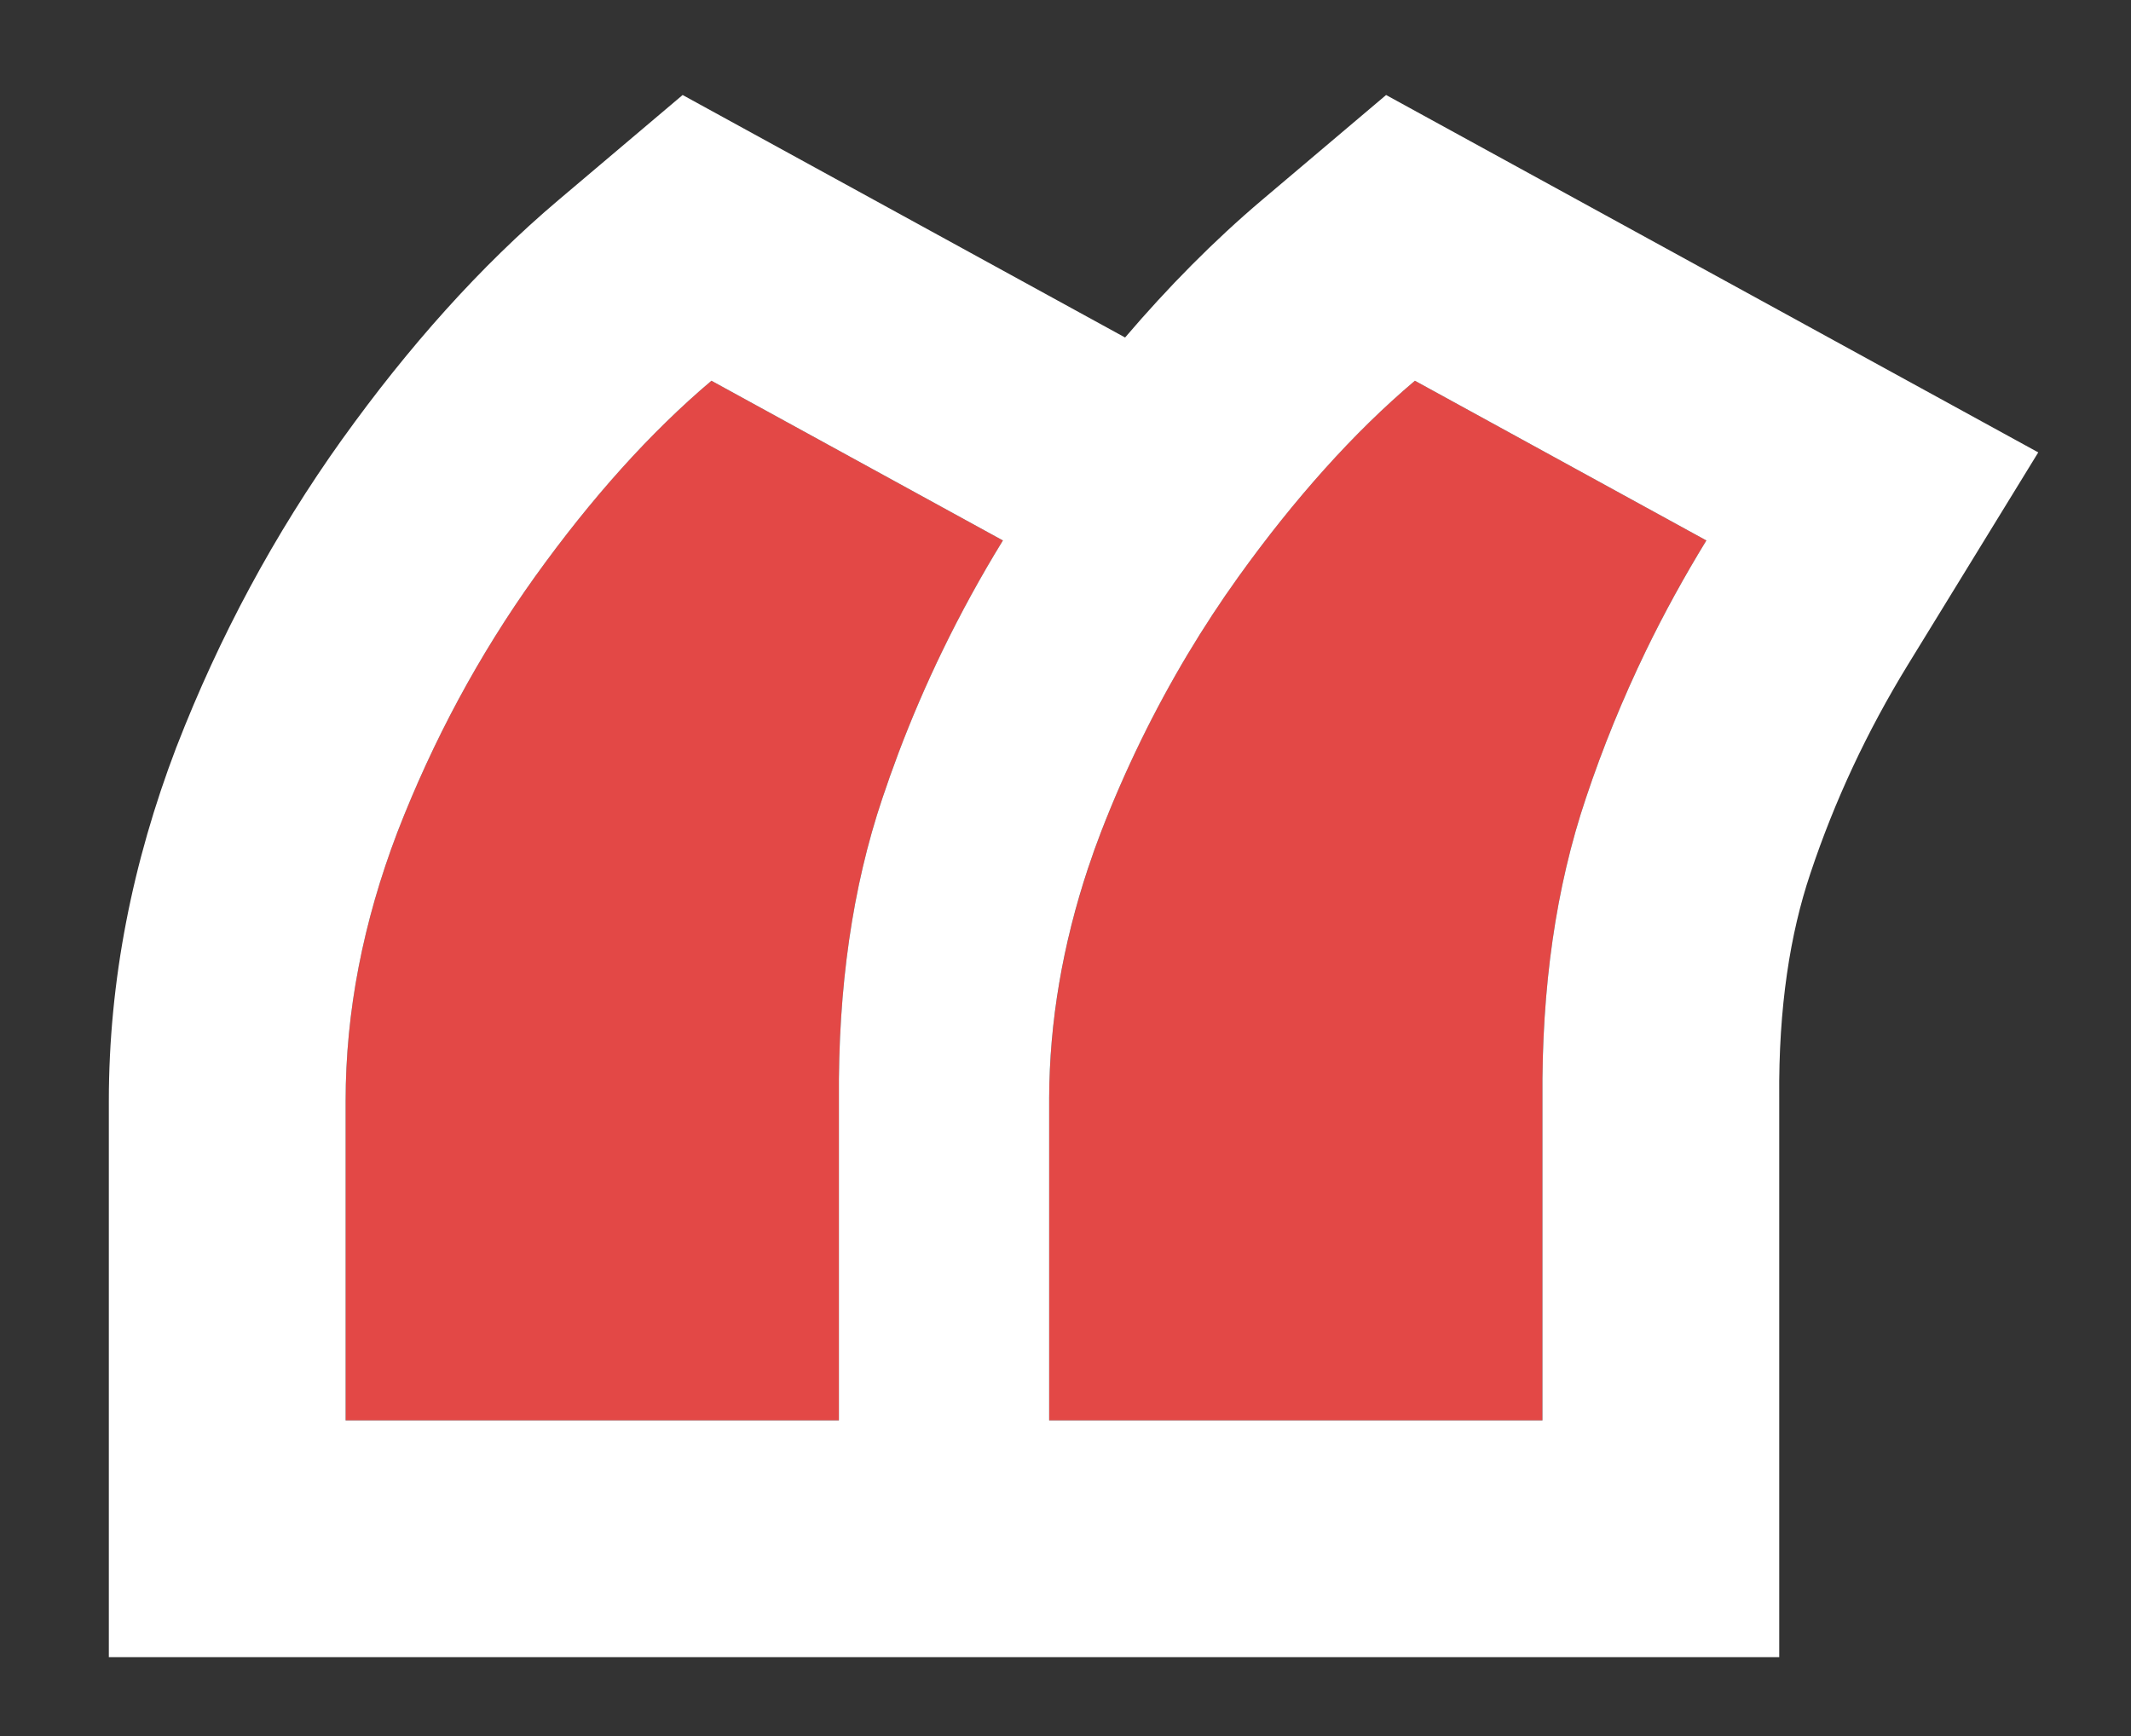
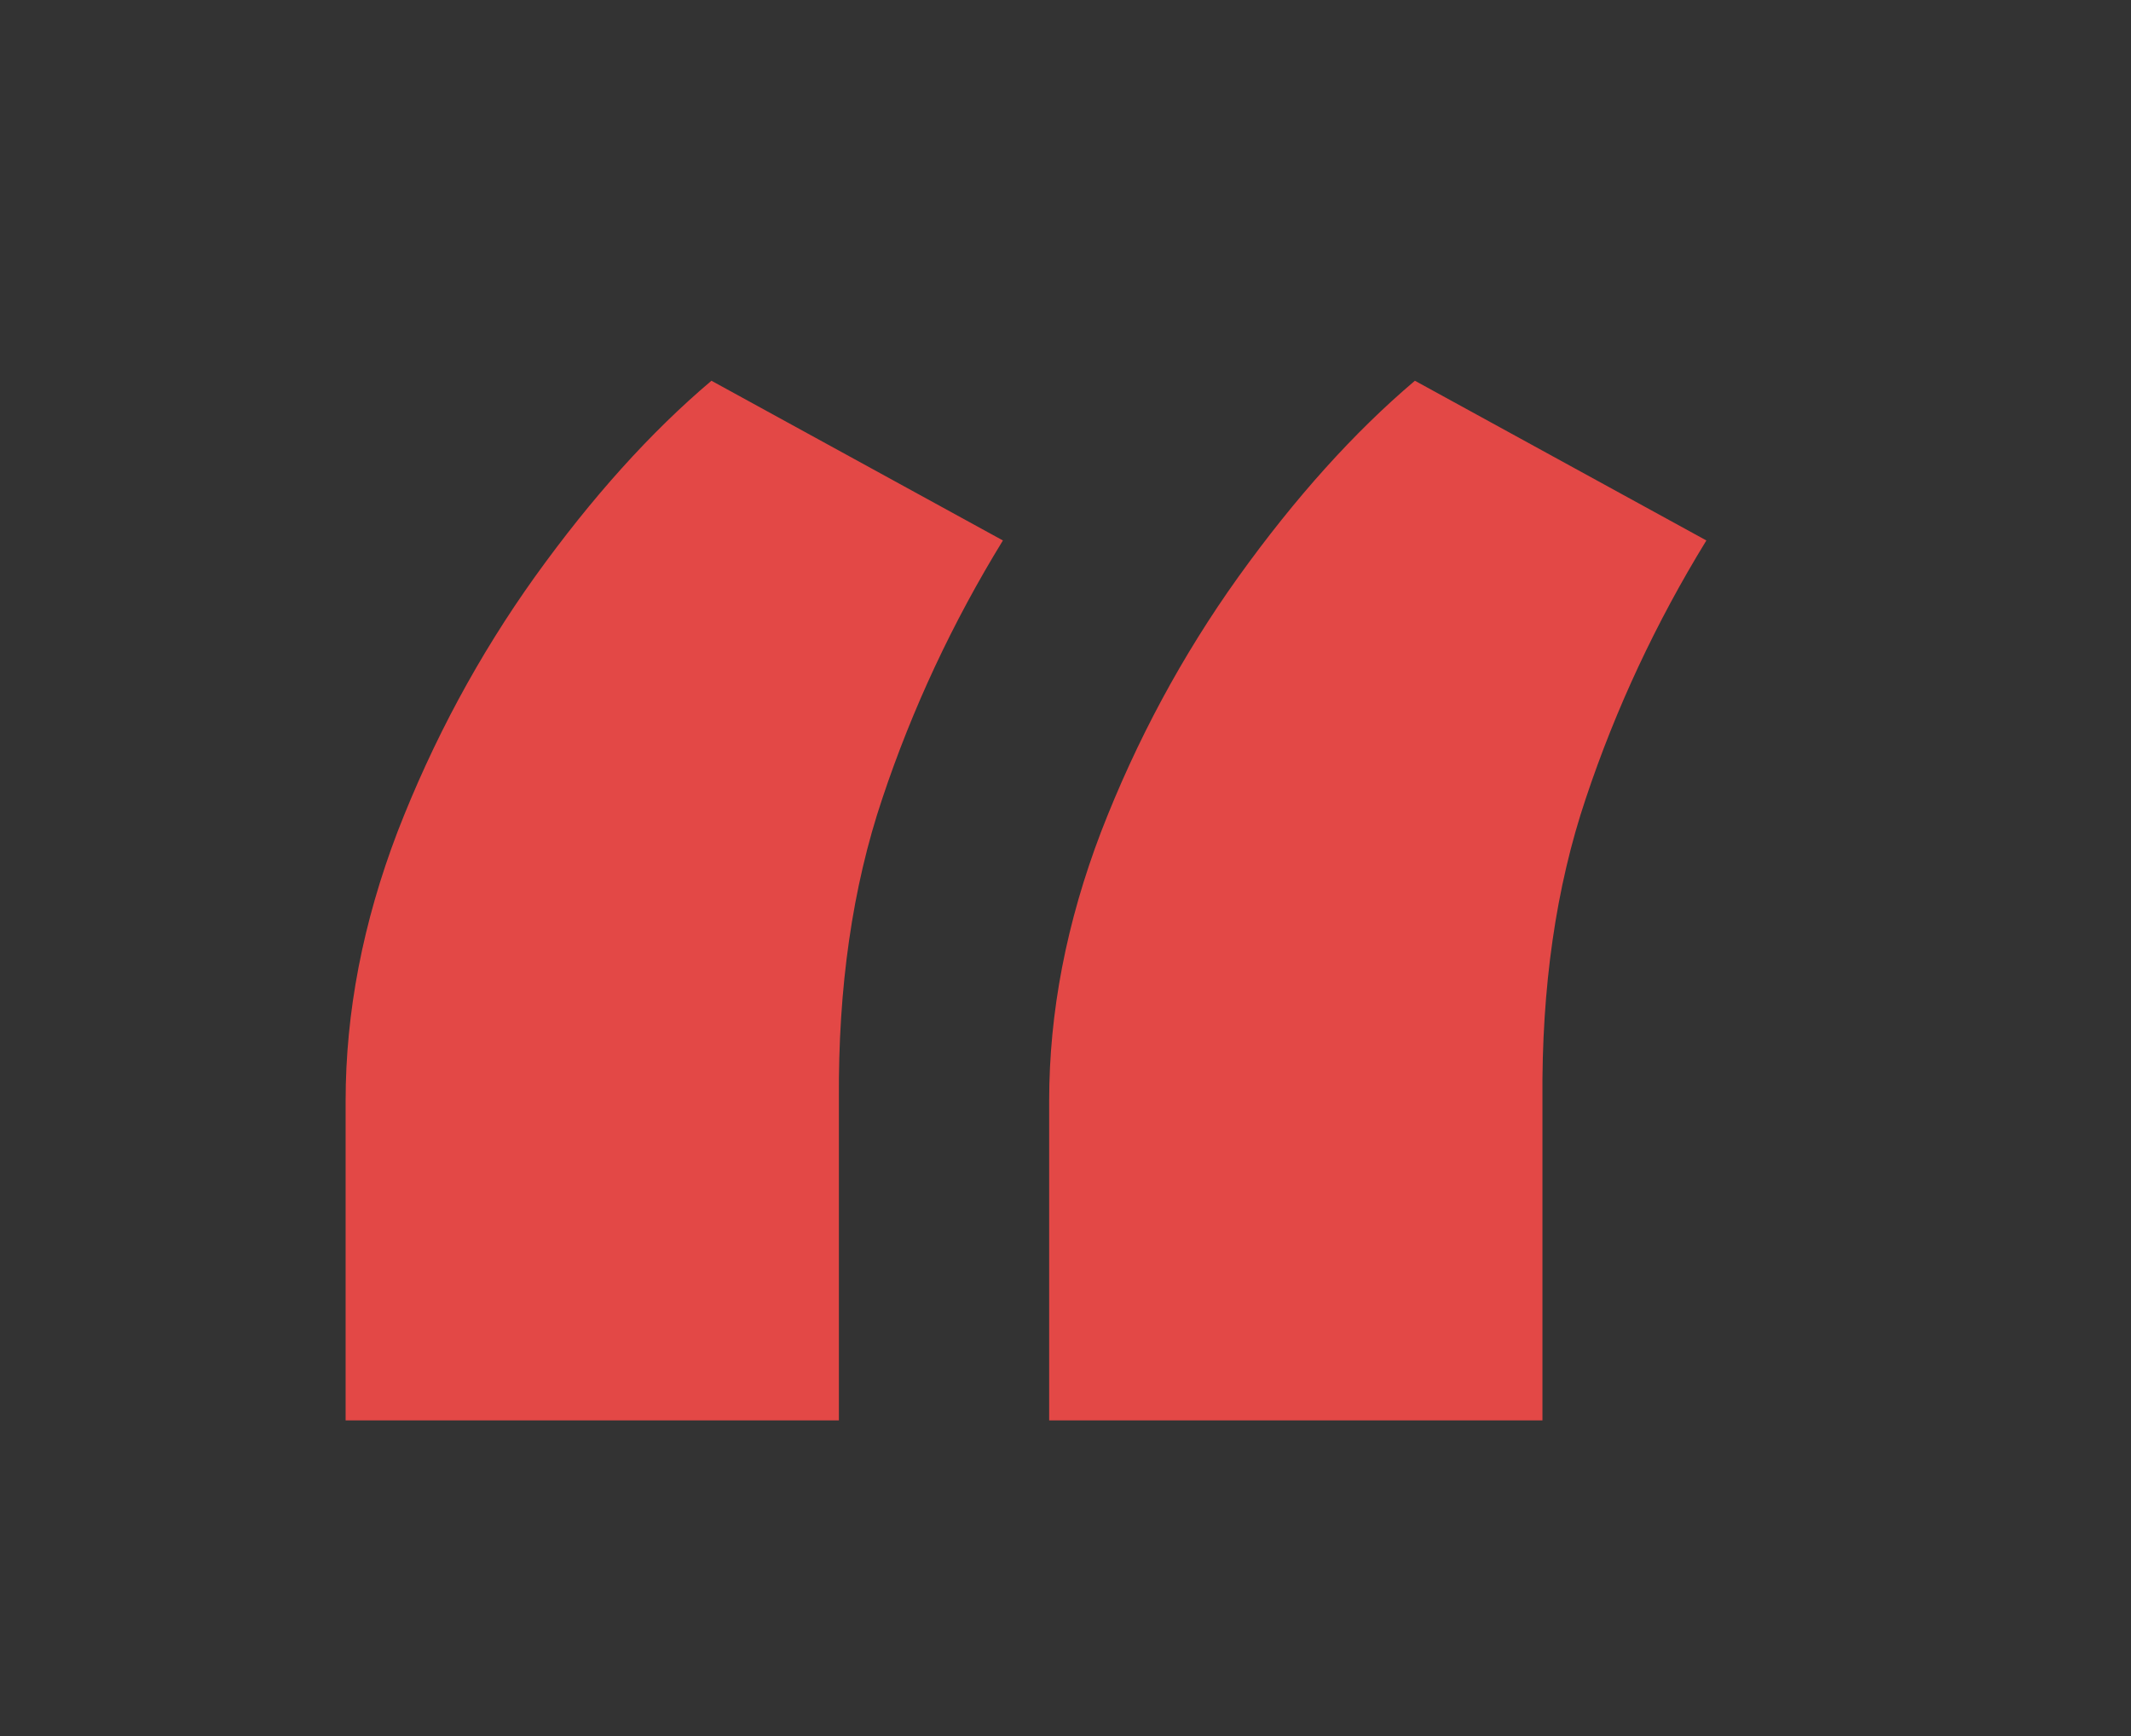
<svg xmlns="http://www.w3.org/2000/svg" width="27" height="22" viewBox="0 0 27 22" fill="none">
  <rect x="0" y="0" width="27" height="22" fill="#333333" stroke="none" />
  <path d="M4.379 18L4.379 13.952C4.379 12.827 4.598 11.691 5.036 10.543C5.486 9.382 6.066 8.305 6.776 7.311C7.498 6.305 8.244 5.476 9.014 4.825L12.707 6.849C12.068 7.891 11.559 8.98 11.18 10.116C10.801 11.241 10.618 12.513 10.629 13.934V18H4.379ZM13.293 18V13.952C13.293 12.827 13.512 11.691 13.95 10.543C14.399 9.382 14.979 8.305 15.69 7.311C16.412 6.305 17.158 5.476 17.927 4.825L21.62 6.849C20.981 7.891 20.472 8.98 20.093 10.116C19.714 11.241 19.531 12.513 19.543 13.934V18H13.293Z" fill="#E34846" />
-   <path fill-rule="evenodd" clip-rule="evenodd" d="M1.379 21V13.952C1.379 12.429 1.677 10.931 2.233 9.473L2.236 9.466L2.239 9.458C2.778 8.068 3.477 6.769 4.335 5.567L4.339 5.562C5.173 4.399 6.081 3.377 7.076 2.535L8.649 1.204L14.255 4.277C14.803 3.635 15.38 3.051 15.989 2.535L17.562 1.204L25.825 5.733L24.177 8.418C23.655 9.269 23.244 10.15 22.939 11.065L22.936 11.074C22.683 11.827 22.533 12.758 22.543 13.909L22.543 13.921V21H1.379ZM16.782 5.945C16.412 6.357 16.048 6.812 15.69 7.311C15.463 7.628 15.25 7.953 15.05 8.287C14.623 9.001 14.256 9.752 13.95 10.543C13.893 10.691 13.84 10.839 13.791 10.987C13.79 10.989 13.789 10.992 13.788 10.995C13.462 11.976 13.297 12.948 13.293 13.912C13.293 13.919 13.293 13.926 13.293 13.934C13.293 13.94 13.293 13.946 13.293 13.952V18H19.543V13.934C19.531 12.513 19.714 11.241 20.093 10.116C20.306 9.477 20.561 8.853 20.856 8.243C21.086 7.769 21.341 7.305 21.62 6.849L17.927 4.825C17.539 5.153 17.157 5.527 16.782 5.945ZM9.014 4.825C8.244 5.476 7.498 6.305 6.776 7.311C6.066 8.305 5.486 9.382 5.036 10.543C4.598 11.691 4.379 12.827 4.379 13.952V18H10.629V13.934C10.618 12.513 10.801 11.241 11.18 10.116C11.242 9.93 11.308 9.745 11.377 9.561C11.379 9.556 11.38 9.552 11.382 9.547C11.549 9.105 11.736 8.67 11.943 8.243C12.173 7.769 12.427 7.305 12.707 6.849L9.014 4.825Z" fill="white" />
</svg>